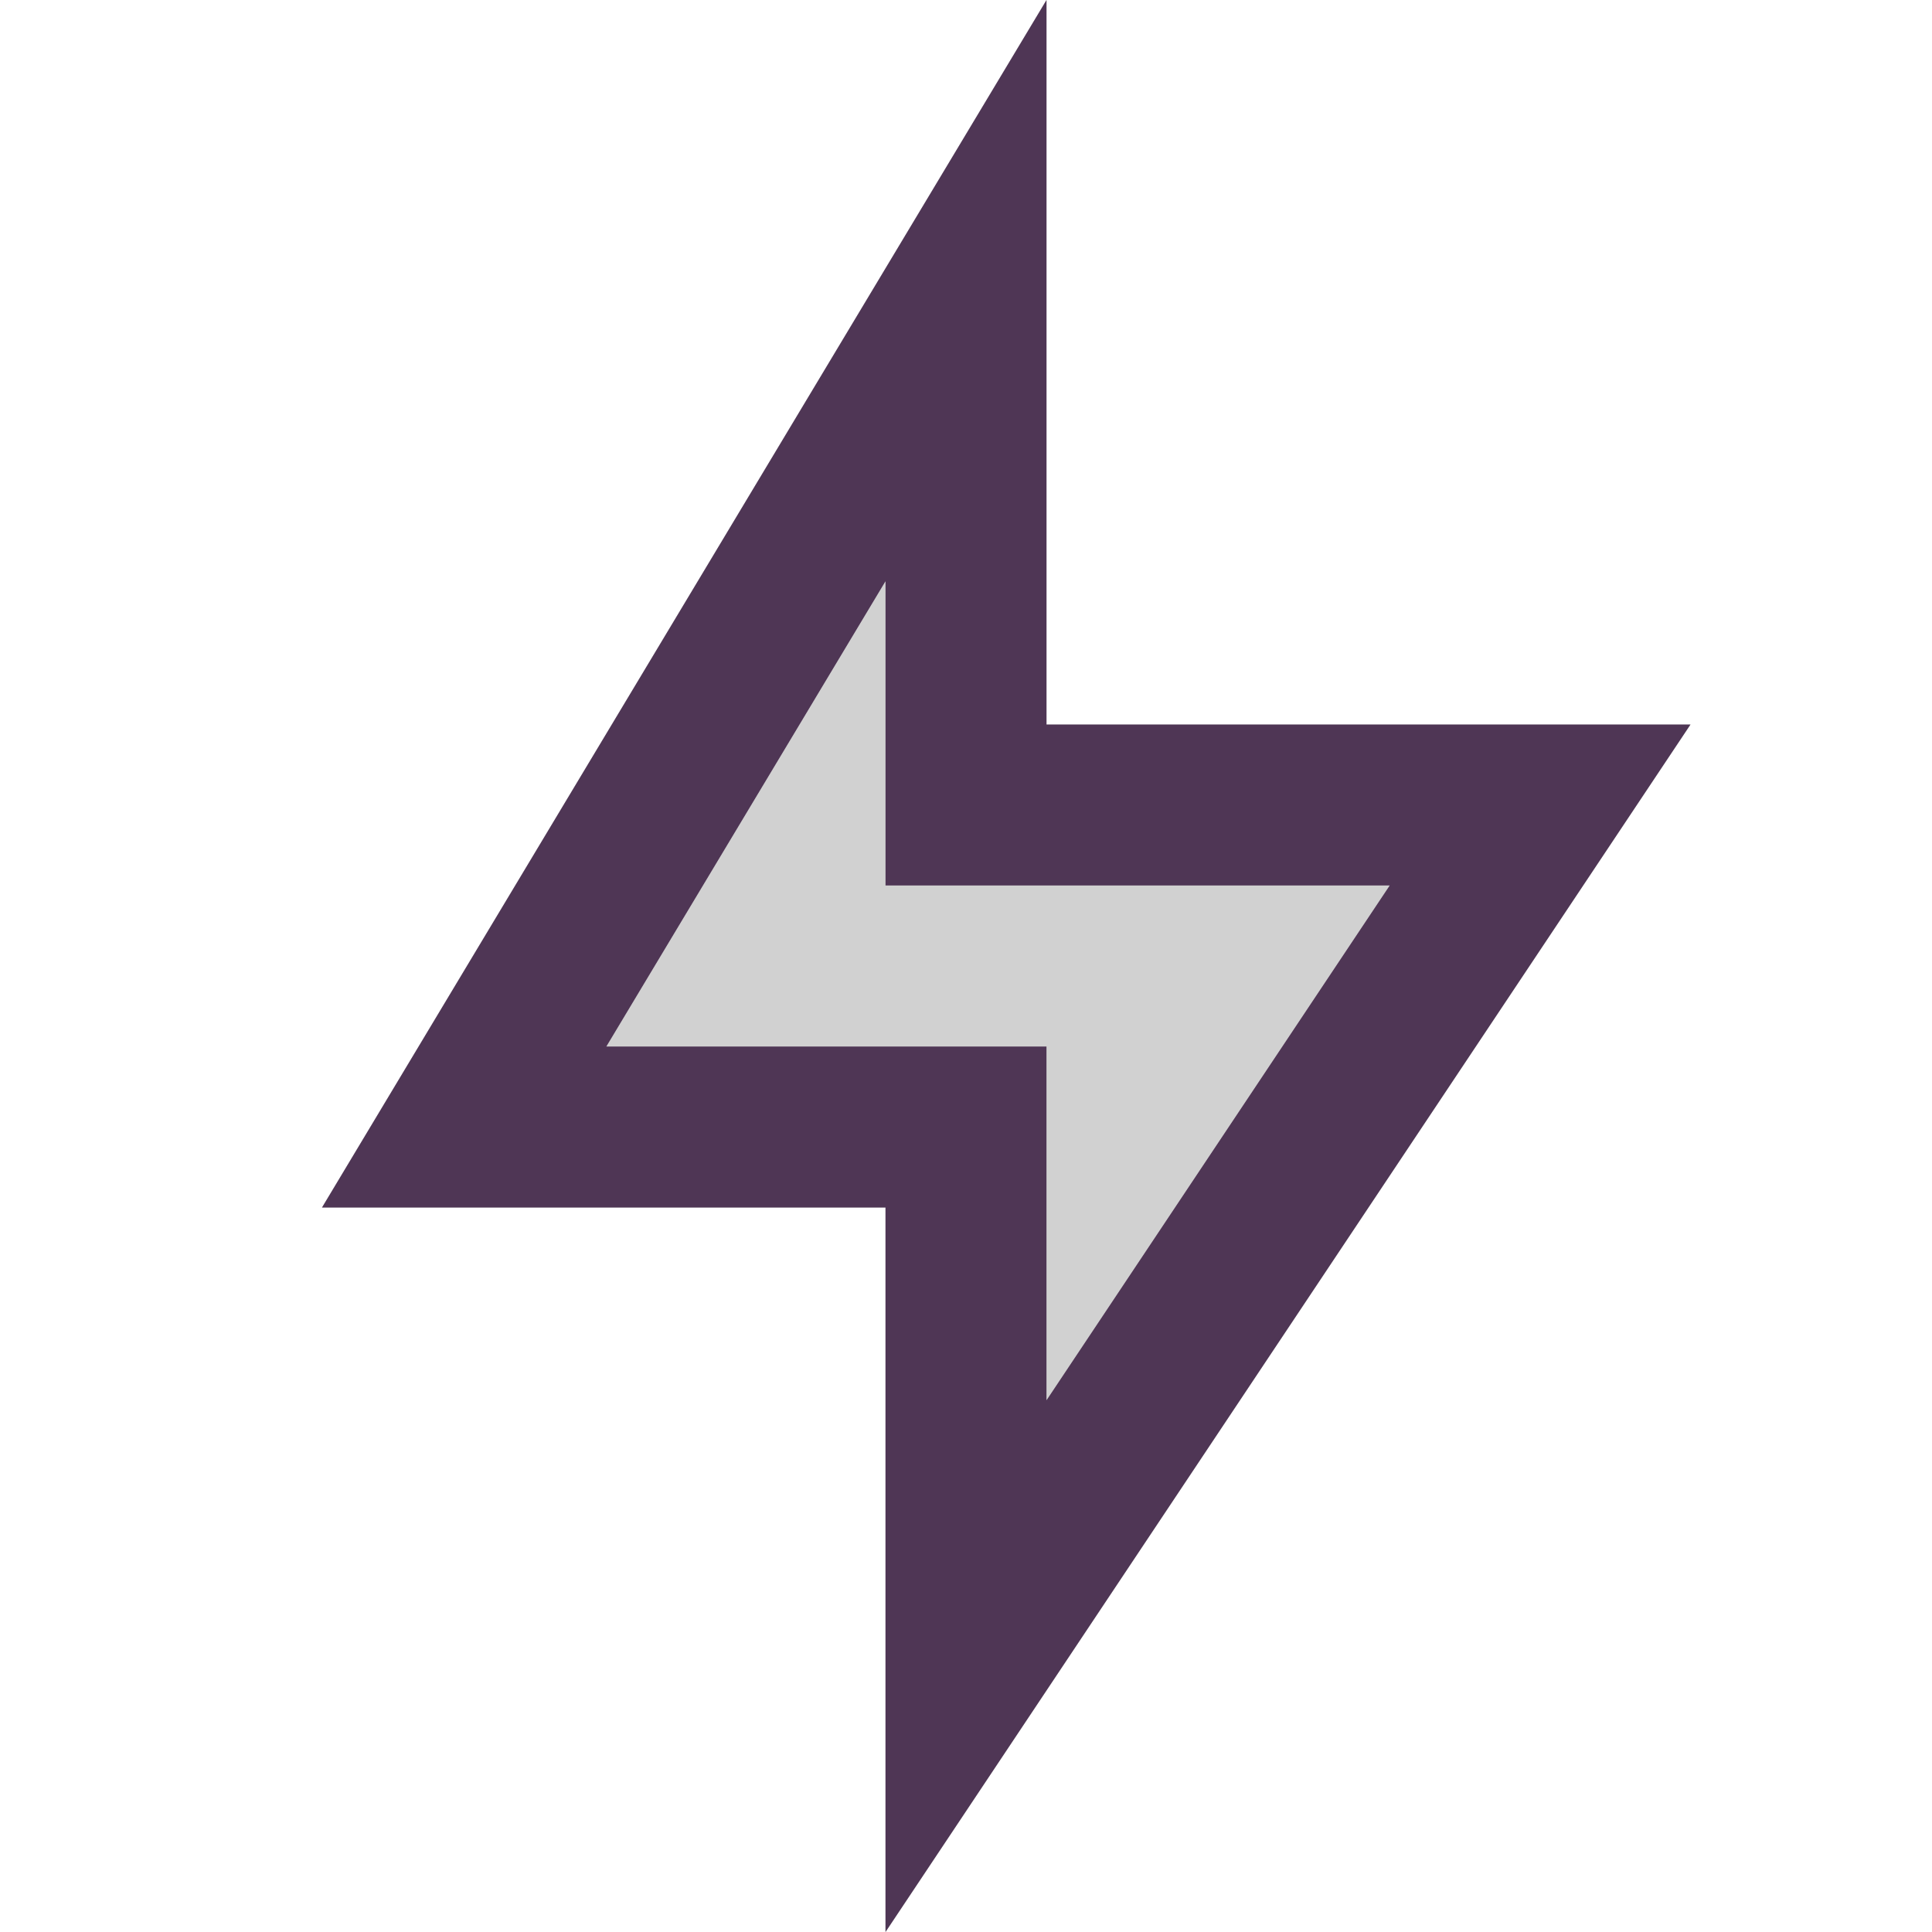
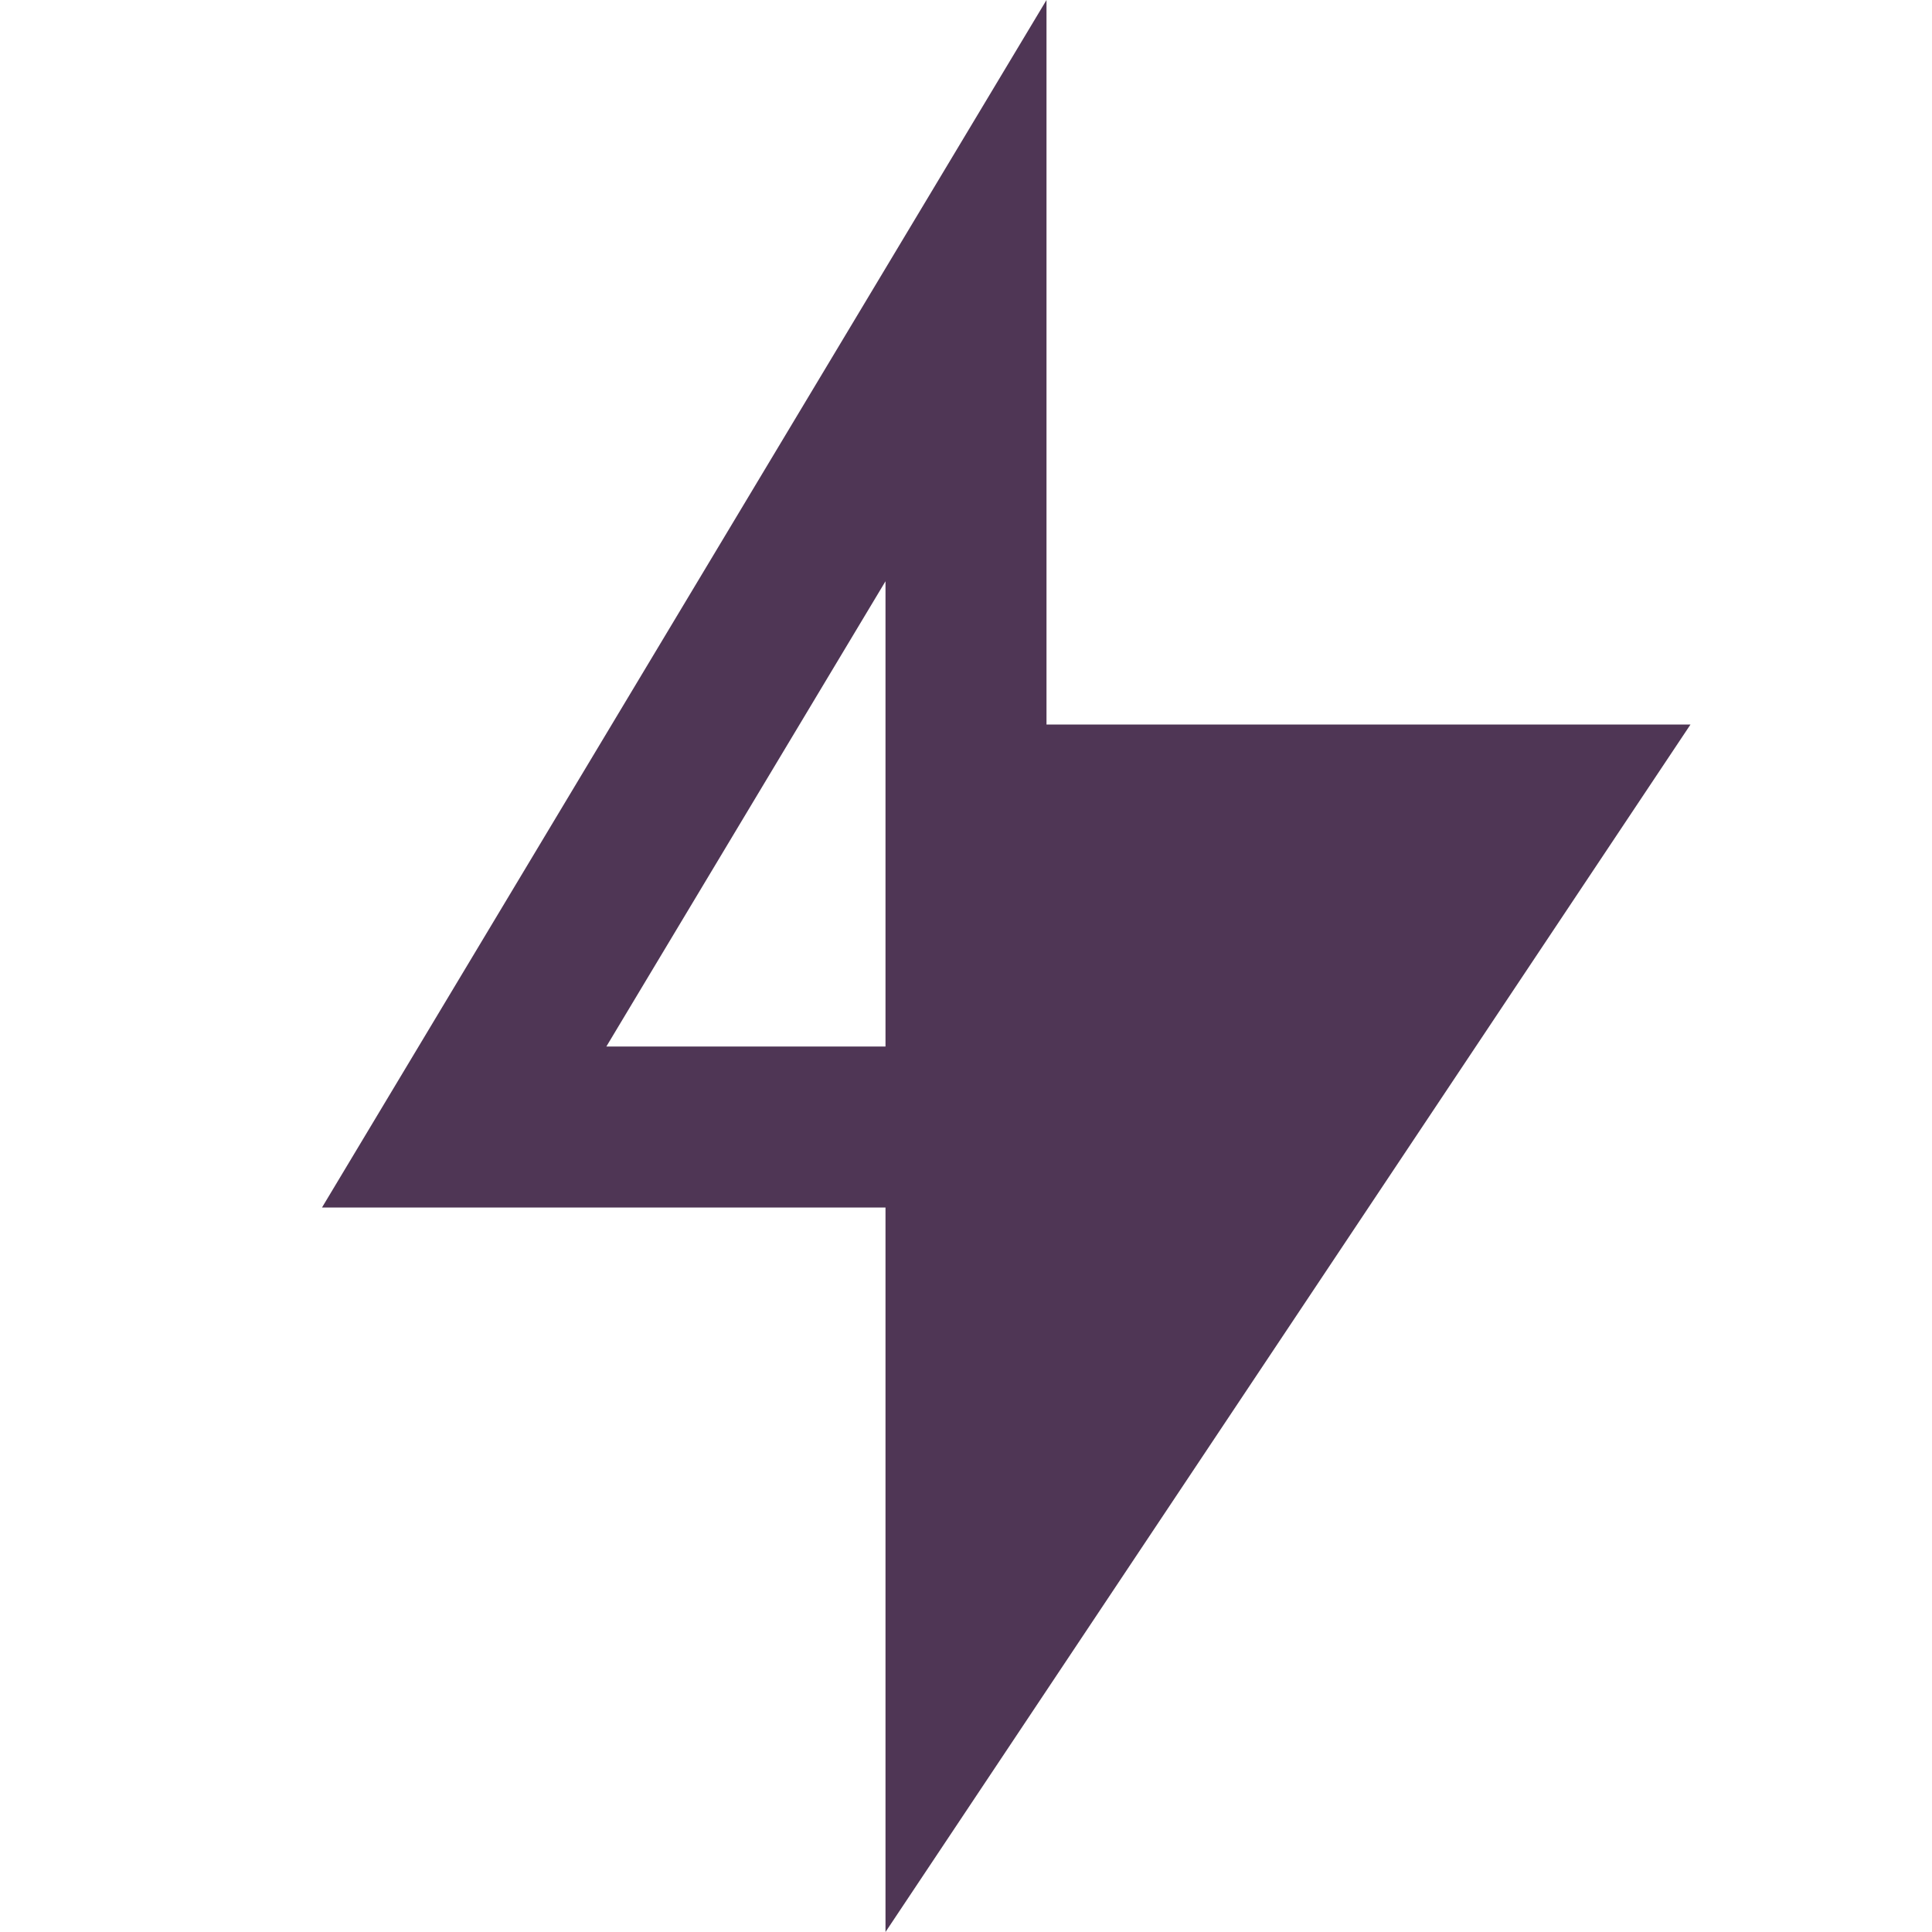
<svg xmlns="http://www.w3.org/2000/svg" width="48" height="48" viewBox="0 0 48 48" fill="none">
-   <path d="M26 18H42L22 48V30H8L26 0V18ZM22 22V14.441L15.065 26H26V34.789L34.526 22H22Z" fill="#D1D1D1" />
-   <path d="M22 22V14.441L15.065 26H26V34.789L34.526 22H22Z" fill="#D1D1D1" />
-   <path d="M26 18H42L22 48V30H8L26 0V18ZM22 22V14.441L15.065 26H26V34.789L34.526 22H22Z" fill="#4F3655" />
+   <path d="M26 18H42L22 48V30H8L26 0V18ZM22 22V14.441L15.065 26H26V34.789H22Z" fill="#4F3655" />
</svg>